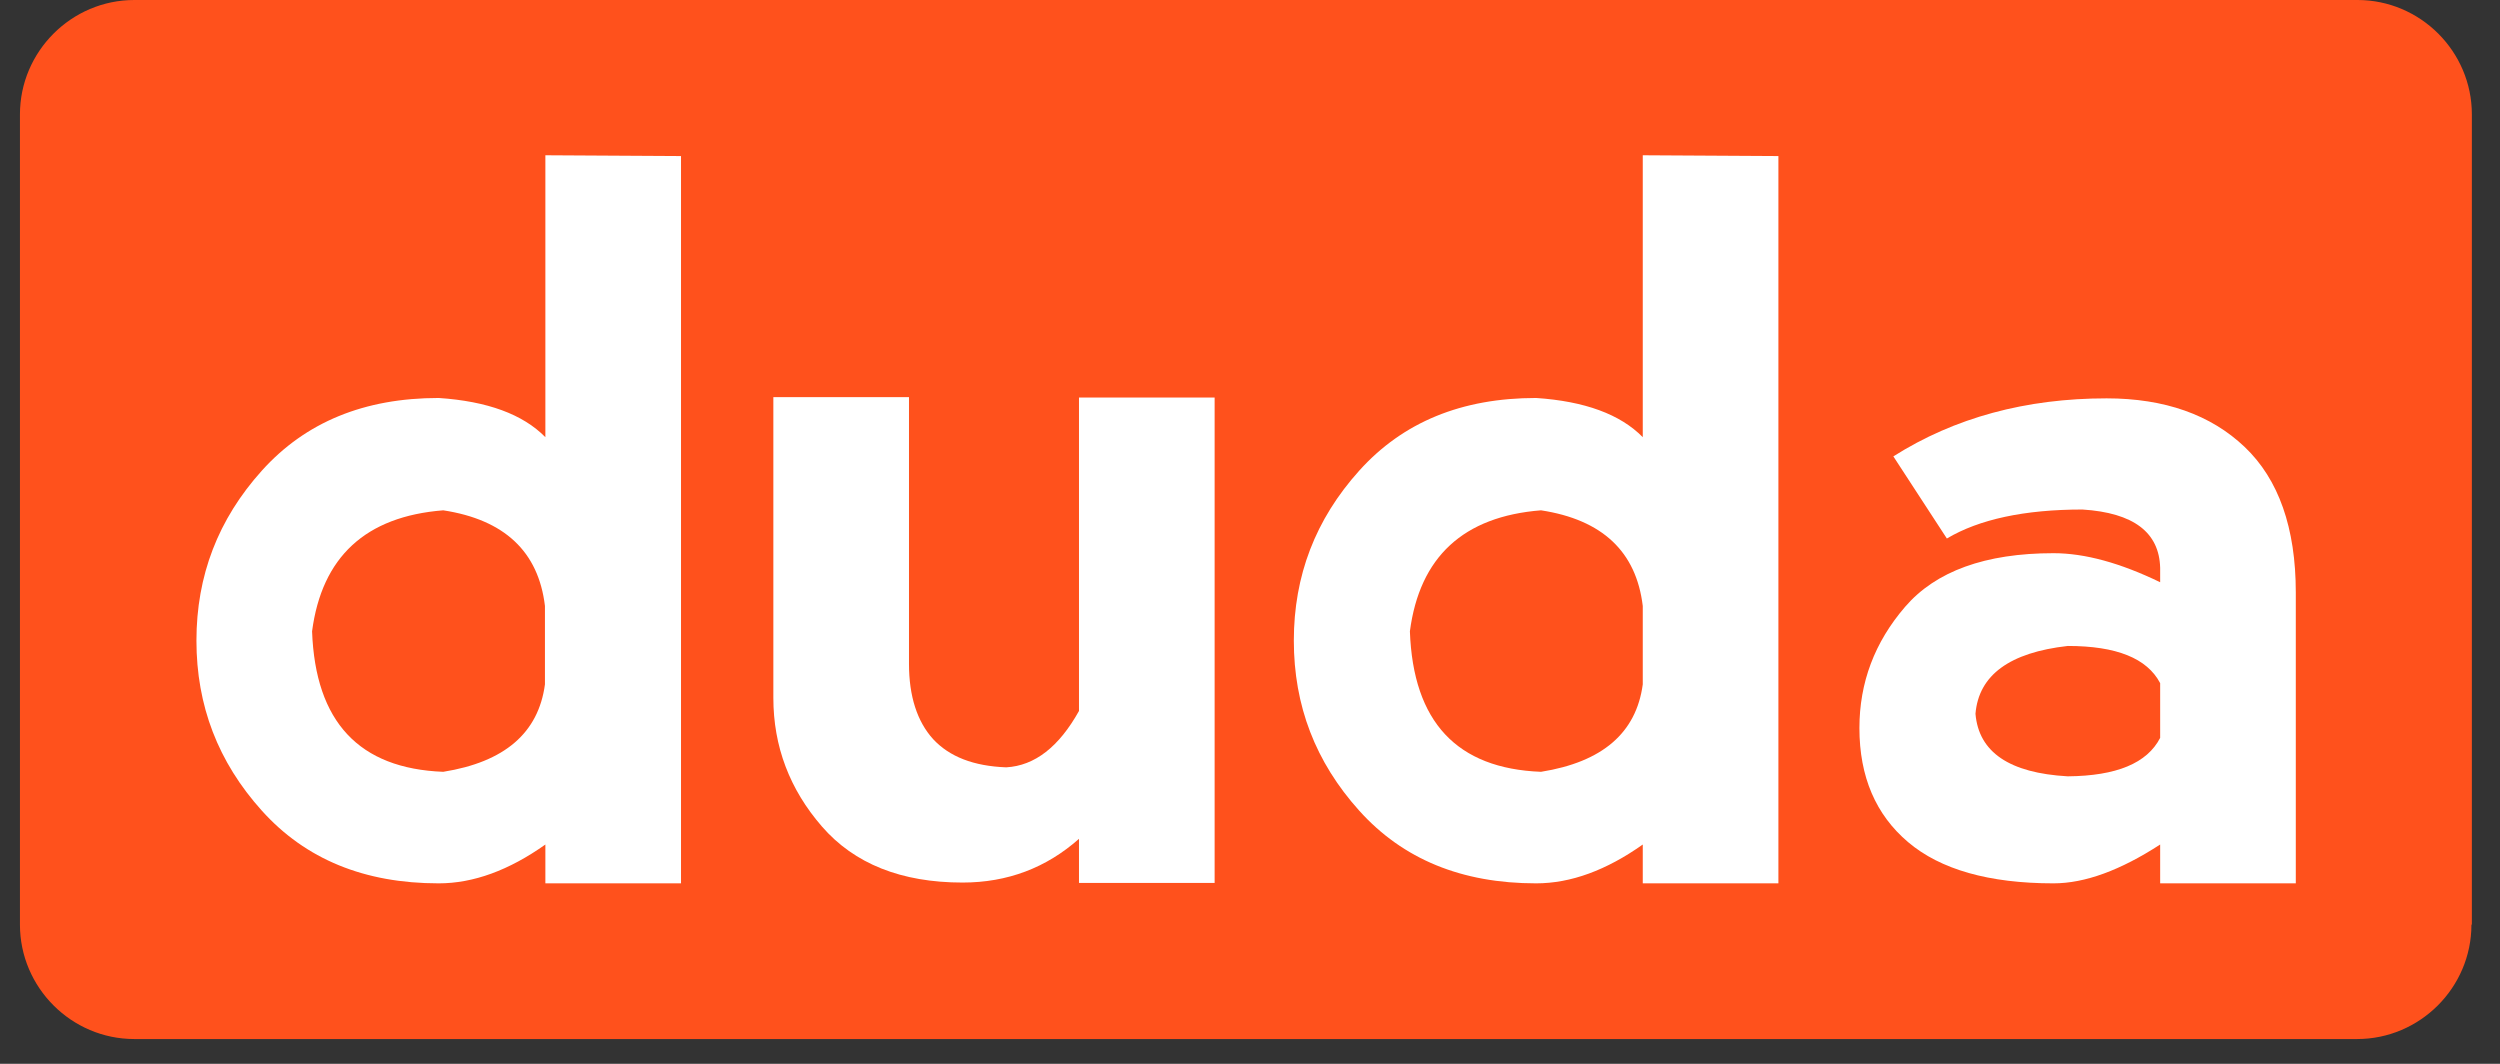
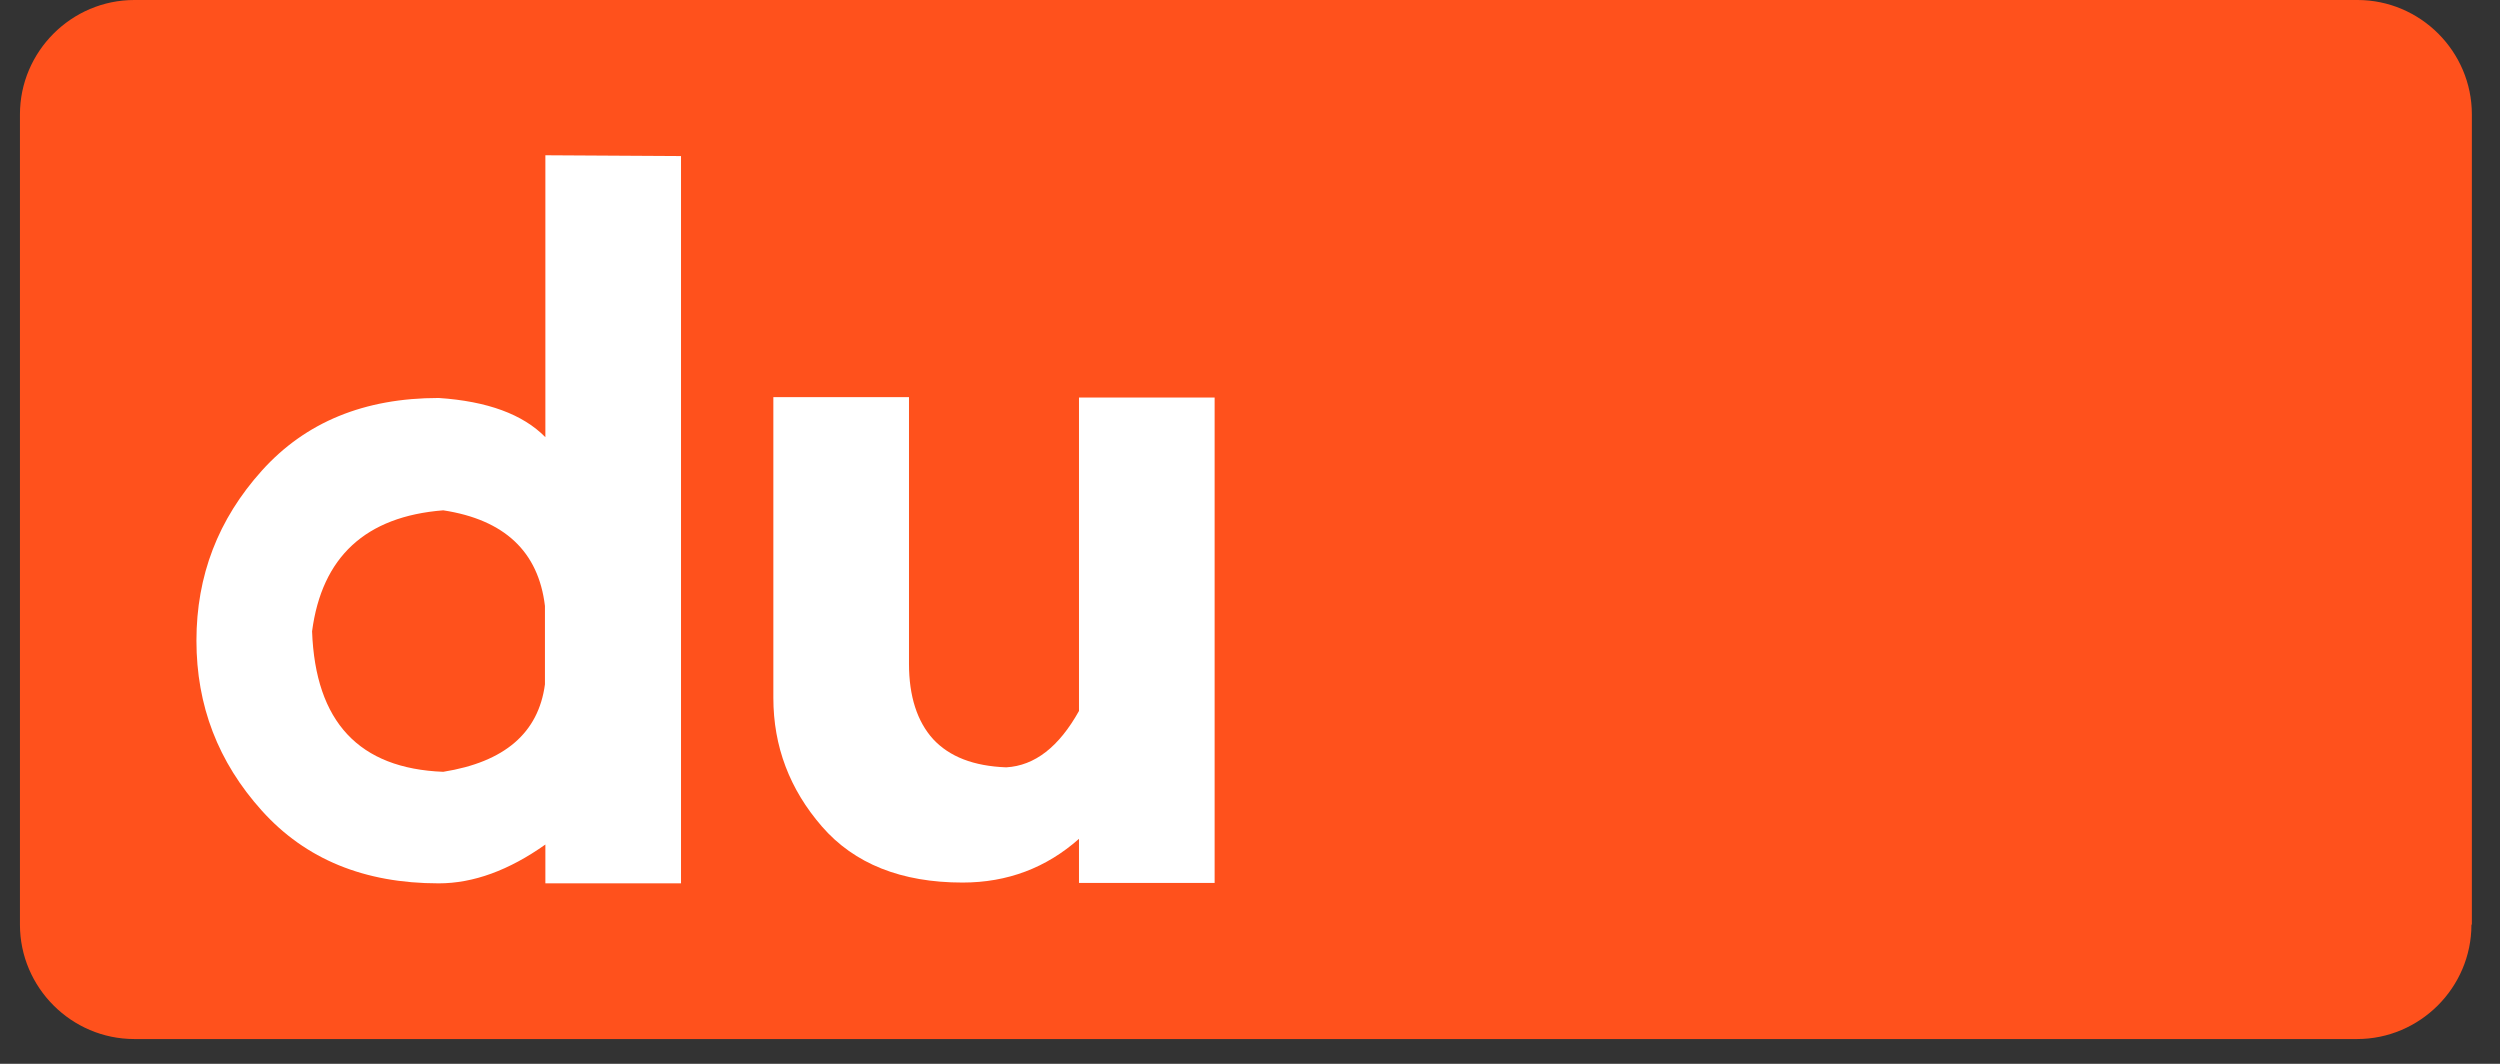
<svg xmlns="http://www.w3.org/2000/svg" width="47" height="20" viewBox="0 0 47 20" fill="none">
  <rect x="0" y="0" width="47" height="20" fill="#333333" stroke="none" />
  <path d="M46.463 17.383C46.463 18.566 45.495 19.534 44.312 19.534H2.526C1.343 19.534 0.375 18.566 0.375 17.383V2.151C0.375 0.968 1.343 0 2.526 0H44.32C45.503 0 46.471 0.968 46.471 2.151V17.383H46.463Z" fill="#FF511C" />
  <path d="M10.245 12.866V11.392C10.123 10.37 9.485 9.771 8.333 9.594C6.873 9.709 6.052 10.47 5.867 11.868C5.929 13.573 6.751 14.449 8.333 14.51C9.485 14.326 10.123 13.78 10.245 12.866ZM12.803 2.934V16.607H10.253V15.877C9.57 16.361 8.901 16.607 8.248 16.607C6.85 16.607 5.744 16.154 4.922 15.24C4.1 14.326 3.693 13.266 3.693 12.044C3.693 10.823 4.1 9.763 4.922 8.849C5.744 7.935 6.85 7.482 8.248 7.482C9.162 7.543 9.831 7.789 10.253 8.219V2.919L12.803 2.934Z" fill="white" />
  <path d="M20.285 13.366V7.474H22.835V16.599H20.285V15.77C19.67 16.315 18.941 16.592 18.096 16.592C16.943 16.592 16.06 16.238 15.453 15.539C14.846 14.84 14.539 14.034 14.539 13.12V7.466H17.089V12.482C17.089 13.089 17.243 13.565 17.543 13.896C17.85 14.226 18.303 14.403 18.917 14.426C19.455 14.395 19.908 14.041 20.285 13.366Z" fill="white" />
-   <path d="M30.884 12.866V11.392C30.761 10.37 30.124 9.771 28.971 9.594C27.512 9.709 26.69 10.47 26.506 11.868C26.567 13.573 27.389 14.449 28.971 14.51C30.124 14.326 30.761 13.78 30.884 12.866ZM33.434 2.934V16.607H30.884V15.877C30.2 16.361 29.532 16.607 28.879 16.607C27.481 16.607 26.375 16.154 25.553 15.24C24.731 14.326 24.324 13.266 24.324 12.044C24.324 10.823 24.731 9.763 25.553 8.849C26.375 7.935 27.481 7.482 28.879 7.482C29.793 7.543 30.462 7.789 30.884 8.219V2.919L33.434 2.934Z" fill="white" />
-   <path d="M40.611 13.872V12.843C40.365 12.375 39.789 12.144 38.874 12.144C37.784 12.267 37.2 12.69 37.139 13.419C37.2 14.141 37.776 14.533 38.874 14.595C39.789 14.587 40.365 14.349 40.611 13.872ZM35.595 8.58C36.747 7.85 38.091 7.489 39.604 7.489C40.695 7.489 41.563 7.797 42.2 8.403C42.838 9.01 43.161 9.924 43.161 11.138V16.607H40.611V15.877C39.865 16.361 39.197 16.607 38.606 16.607C37.392 16.607 36.478 16.346 35.871 15.831C35.264 15.316 34.957 14.602 34.957 13.688C34.957 12.835 35.241 12.075 35.817 11.407C36.393 10.739 37.323 10.4 38.606 10.4C39.197 10.4 39.865 10.585 40.611 10.946V10.677C40.595 10.009 40.111 9.64 39.151 9.579C38.06 9.579 37.208 9.763 36.601 10.124L35.595 8.58Z" fill="white" />
</svg>